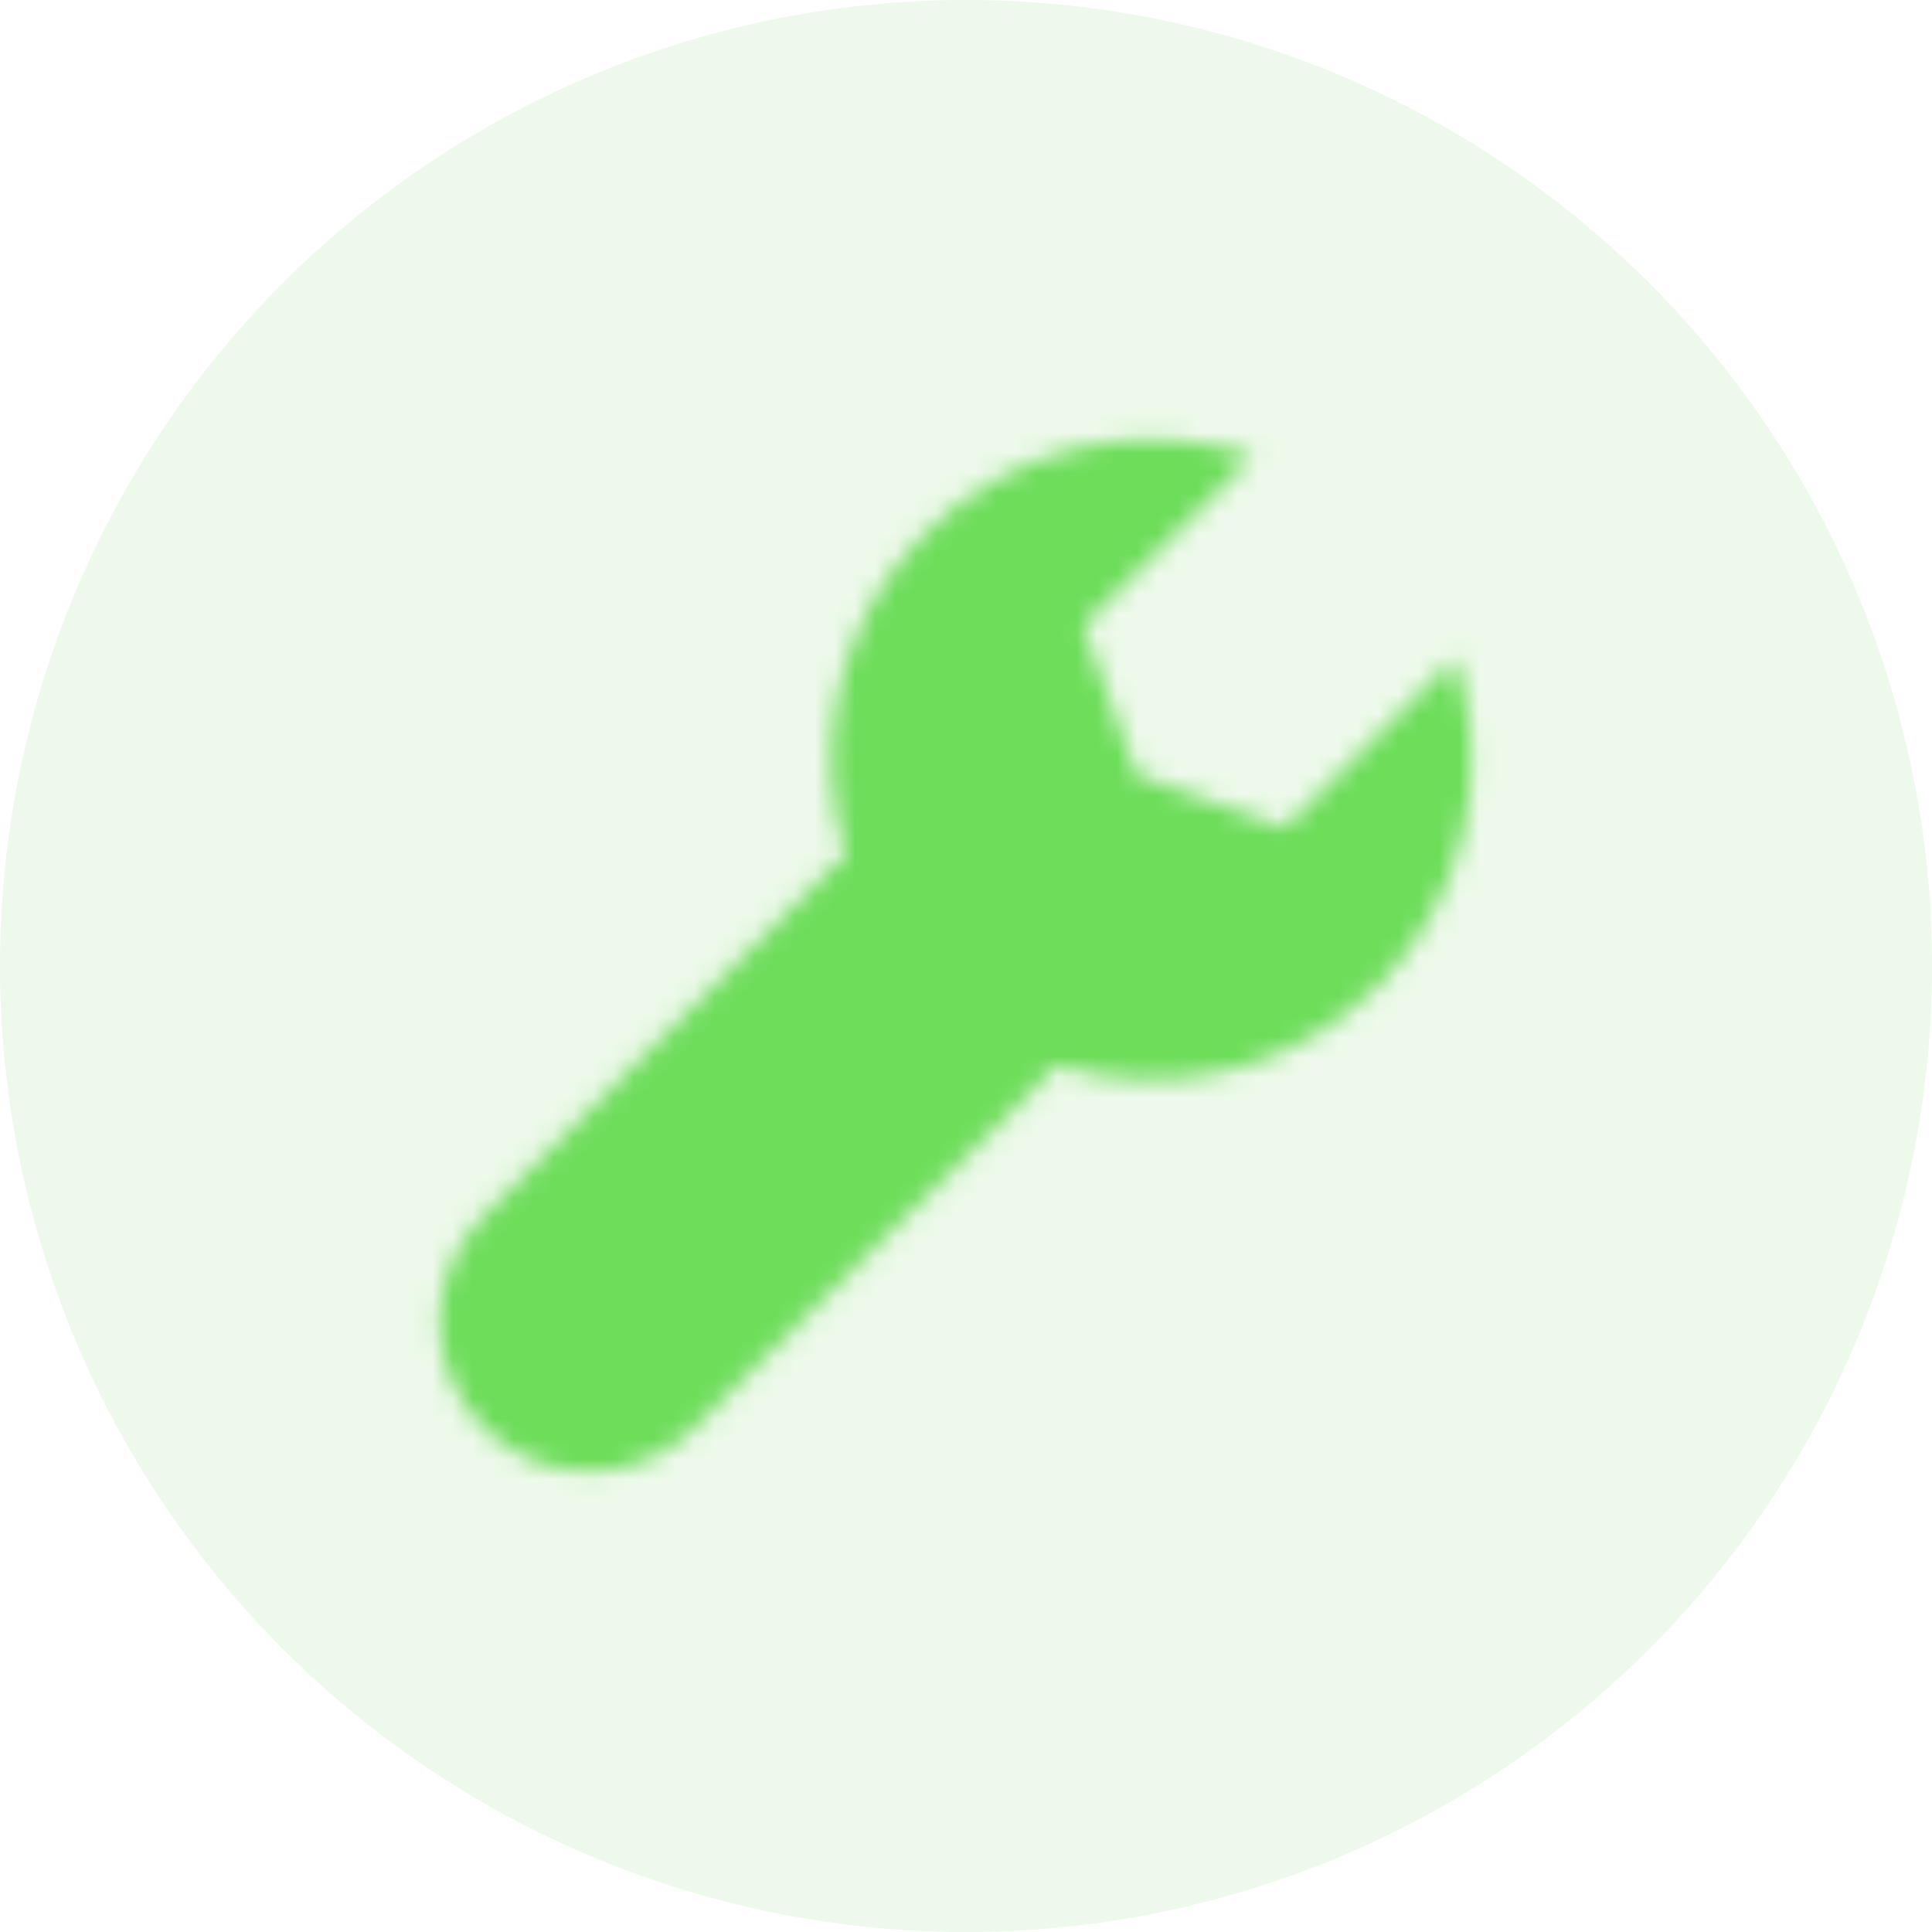
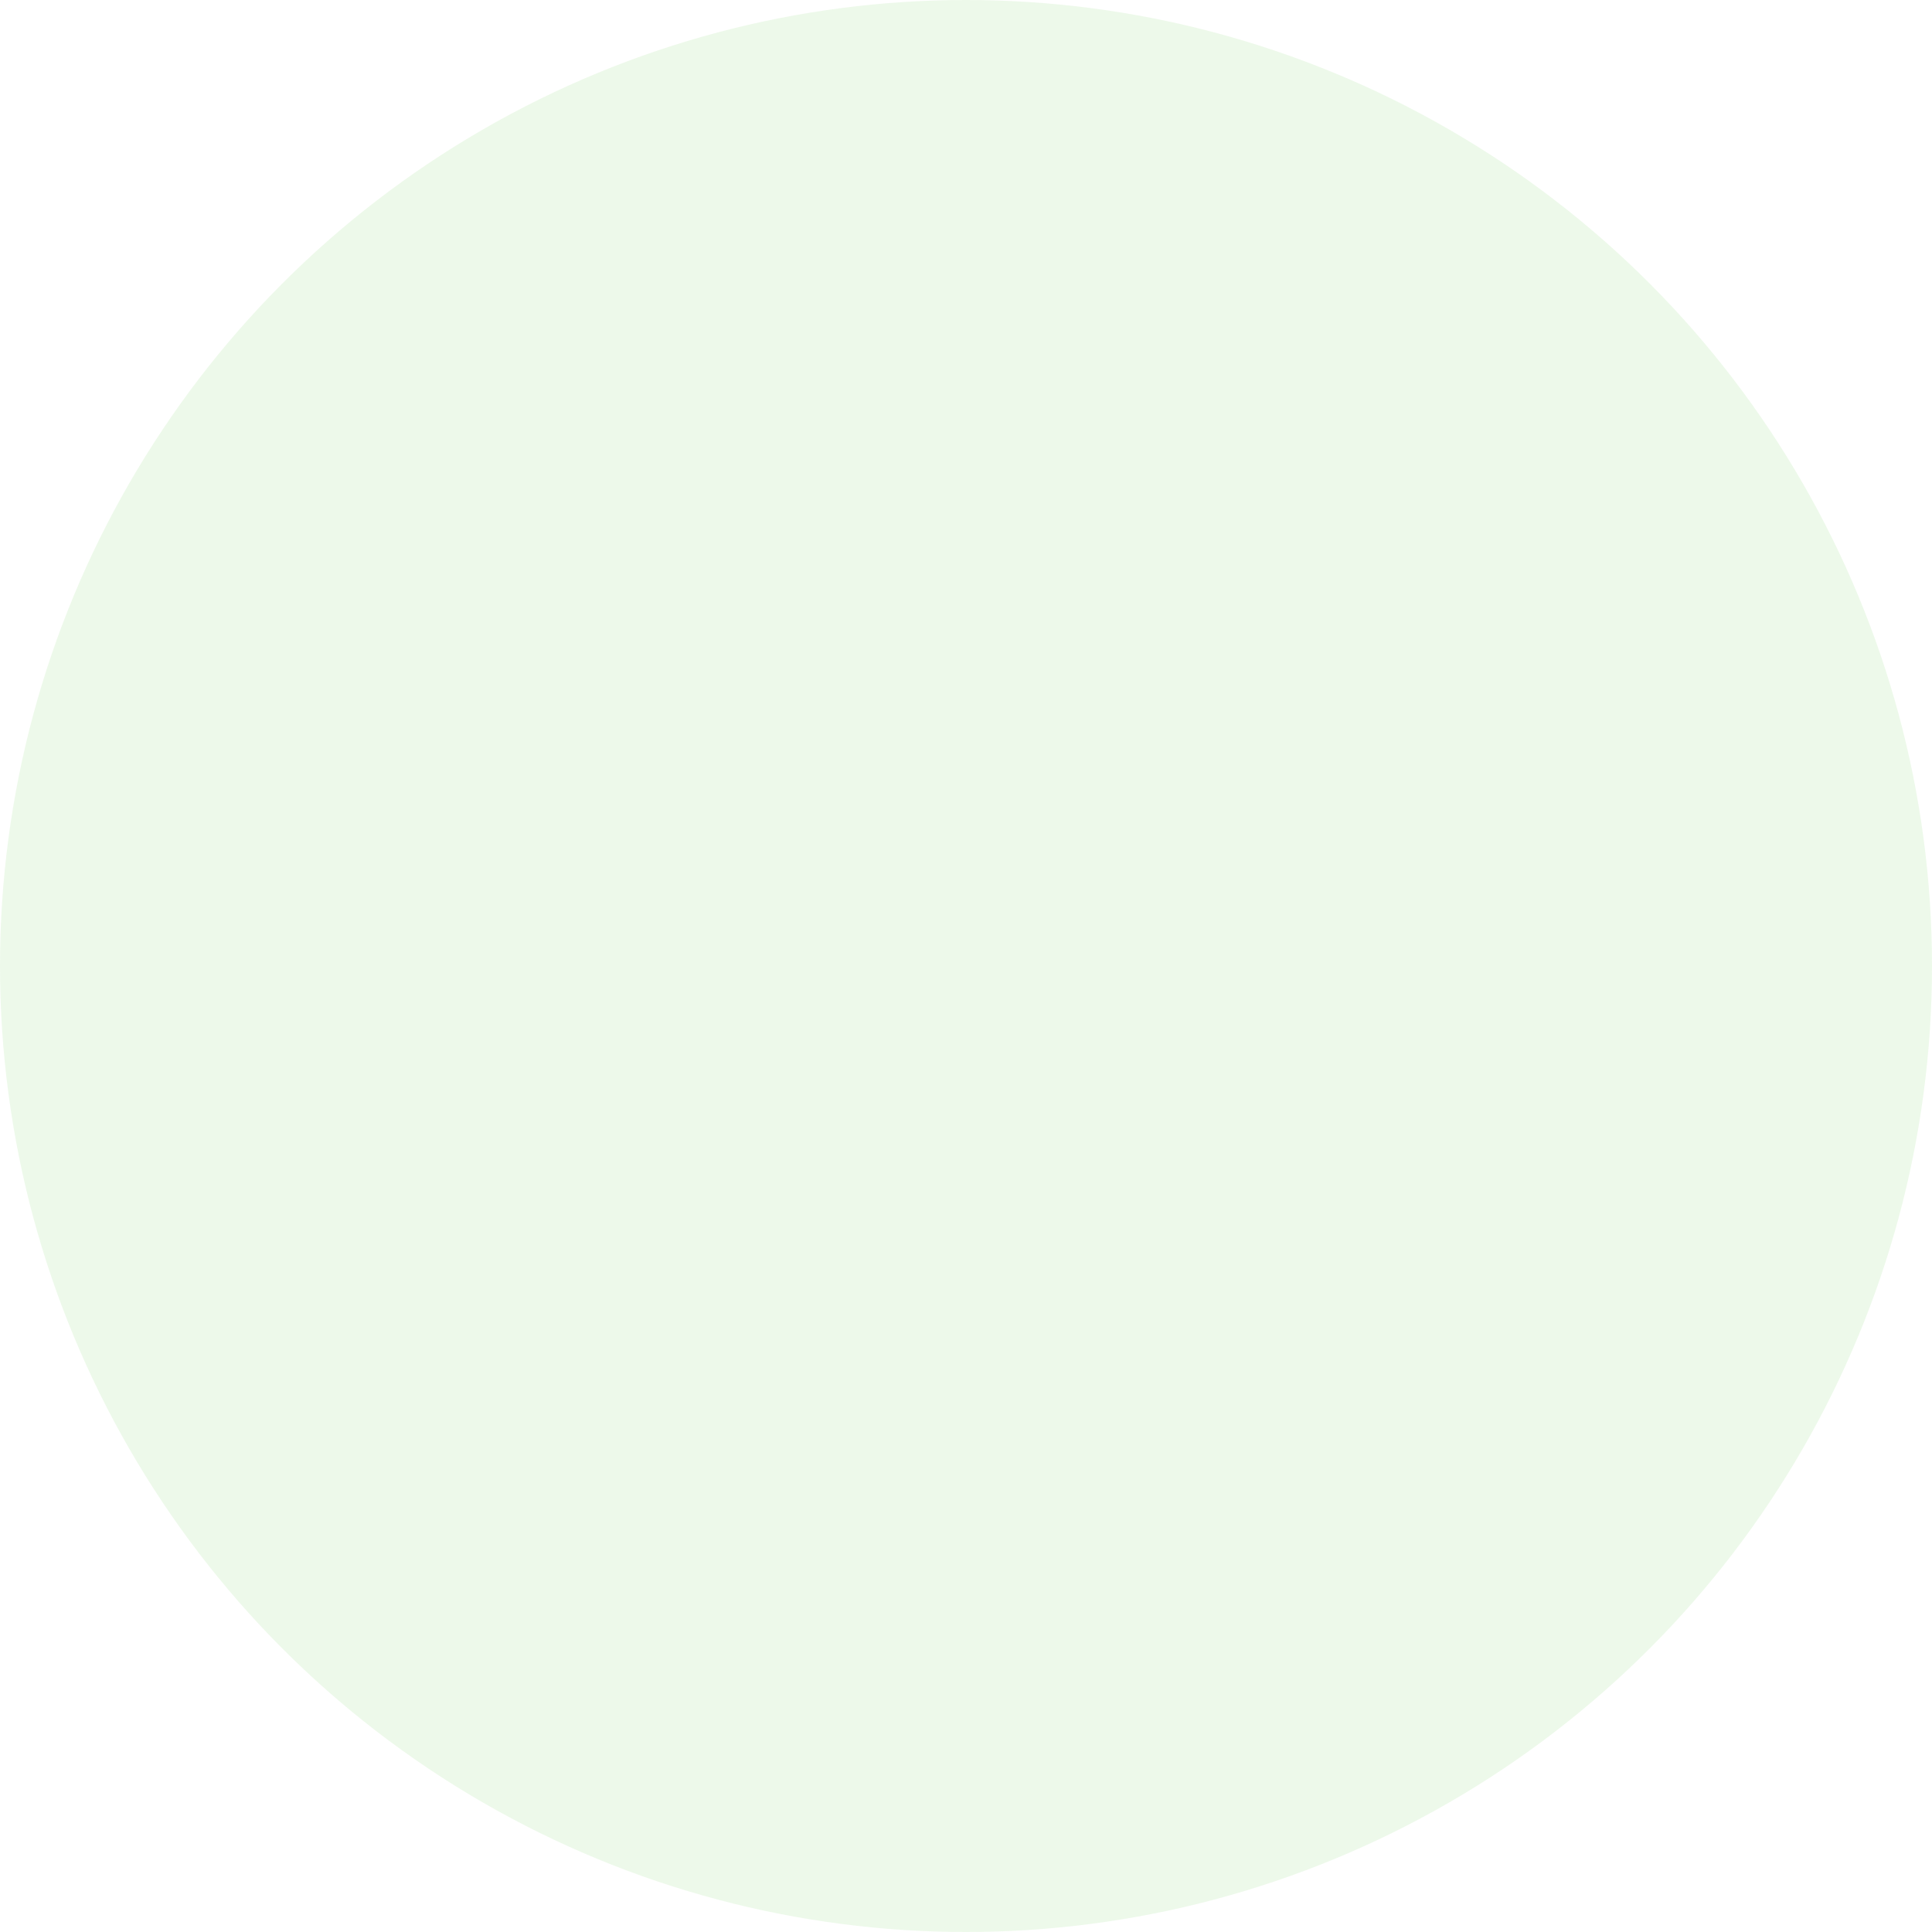
<svg xmlns="http://www.w3.org/2000/svg" xmlns:xlink="http://www.w3.org/1999/xlink" width="96px" height="96px" viewBox="0 0 96 96" version="1.1">
  <title>Group@3x</title>
  <desc>Created with Sketch.</desc>
  <defs>
-     <path d="M52.297,12.685 L43.852,21.131 L36.463,18.491 L33.823,11.103 L42.269,2.657 C36.728,0.803 30.369,2.078 25.956,6.491 C21.625,10.823 20.316,17.028 22.022,22.497 C21.792,22.678 21.57,22.872 21.358,23.084 L4.011,40.431 C1.107,43.334 1.107,48.04 4.011,50.944 C6.914,53.847 11.62,53.847 14.524,50.944 L31.871,33.597 C32.083,33.384 32.277,33.162 32.458,32.932 C37.926,34.638 44.131,33.329 48.463,28.998 C52.875,24.585 54.151,18.227 52.297,12.685" id="path-1" />
-   </defs>
+     </defs>
  <g id="12-App-gallery" stroke="none" stroke-width="1" fill="none" fill-rule="evenodd">
    <g id="Artboard" transform="translate(-1030, -600)">
      <g id="Group" transform="translate(1030, 600)">
        <circle id="Oval-6-Copy-2" fill="#4BC730" opacity="0.1" cx="48" cy="48" r="48" />
        <g id="Icon/Tool" transform="translate(20, 20)">
          <mask id="mask-2" fill="white">
            <use xlink:href="#path-1" />
          </mask>
          <g id="Fill-1" />
          <g id="Mixin/Color/Green/Solid" mask="url(#mask-2)" fill="#6DDD5A" fill-rule="evenodd">
            <rect id="Mixin/Color/Red/Solid" x="0" y="0" width="55" height="55" />
          </g>
        </g>
      </g>
    </g>
  </g>
</svg>